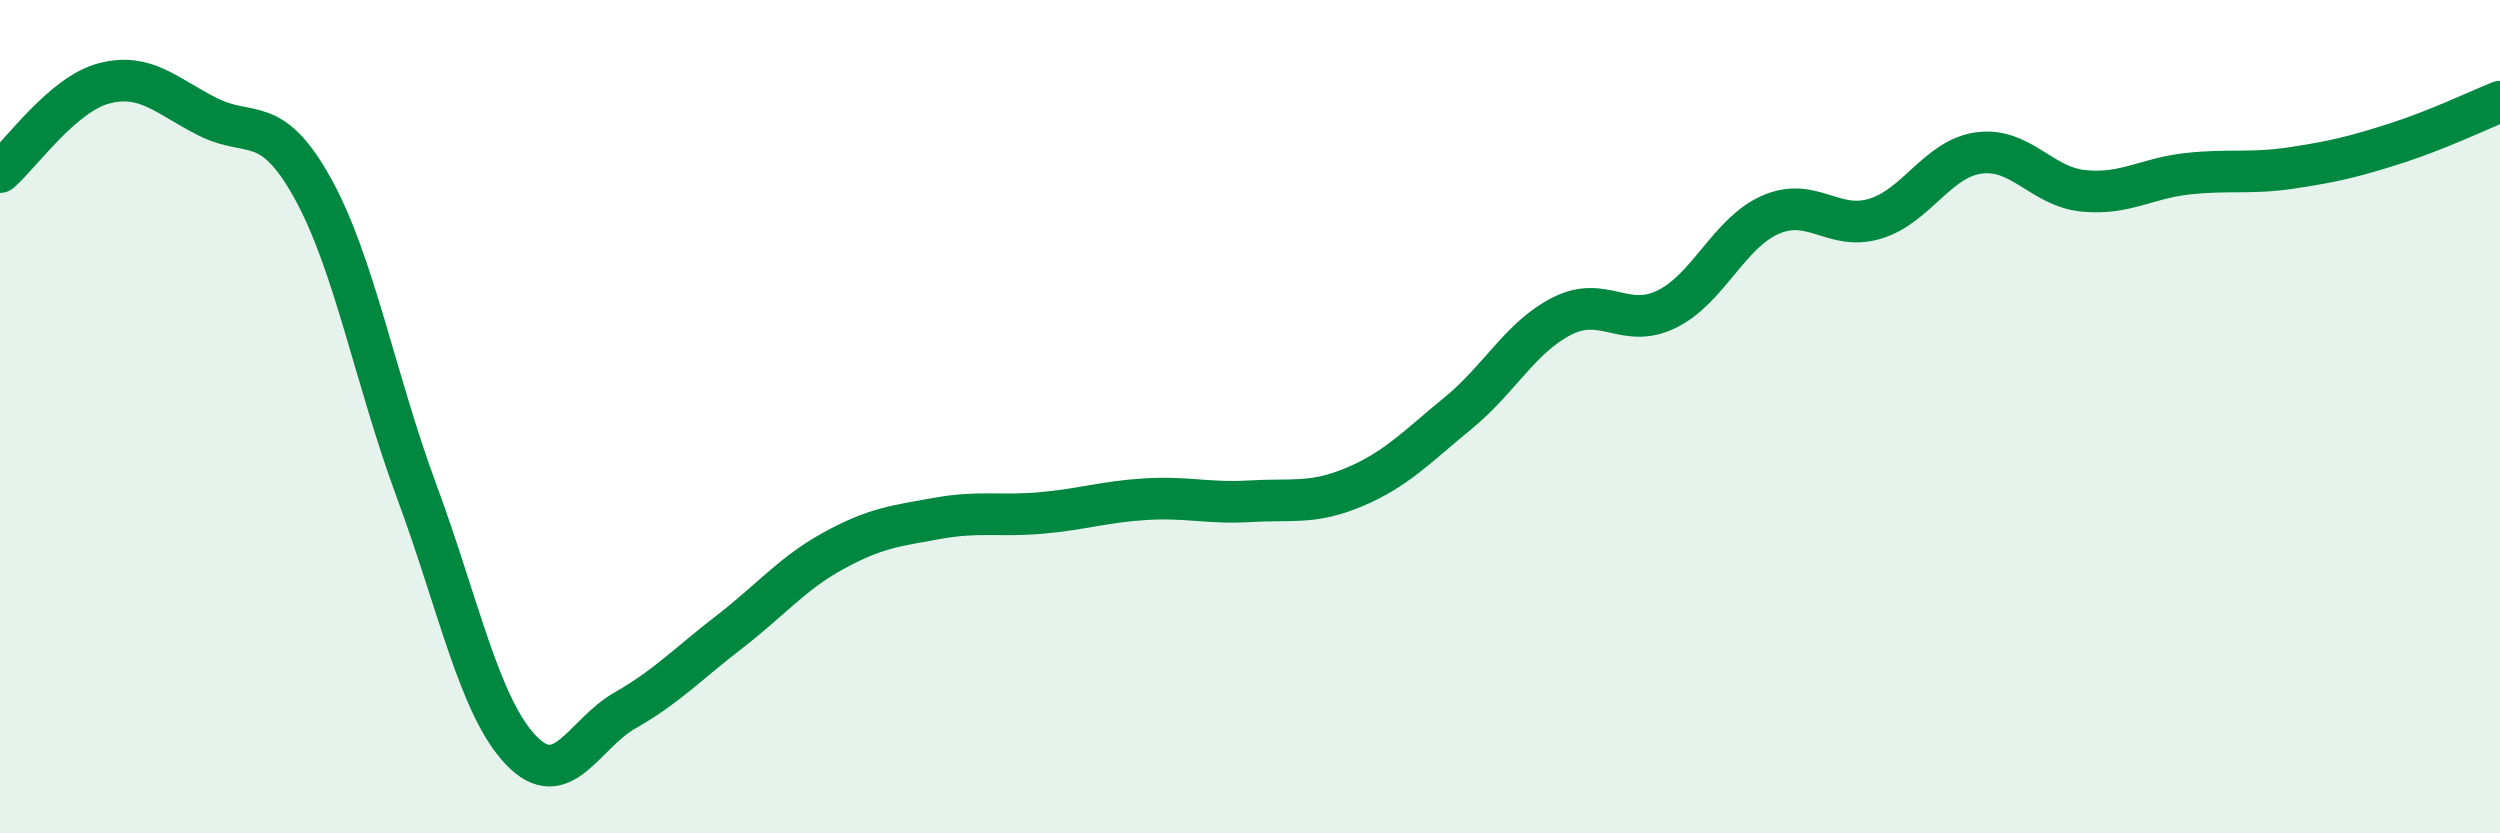
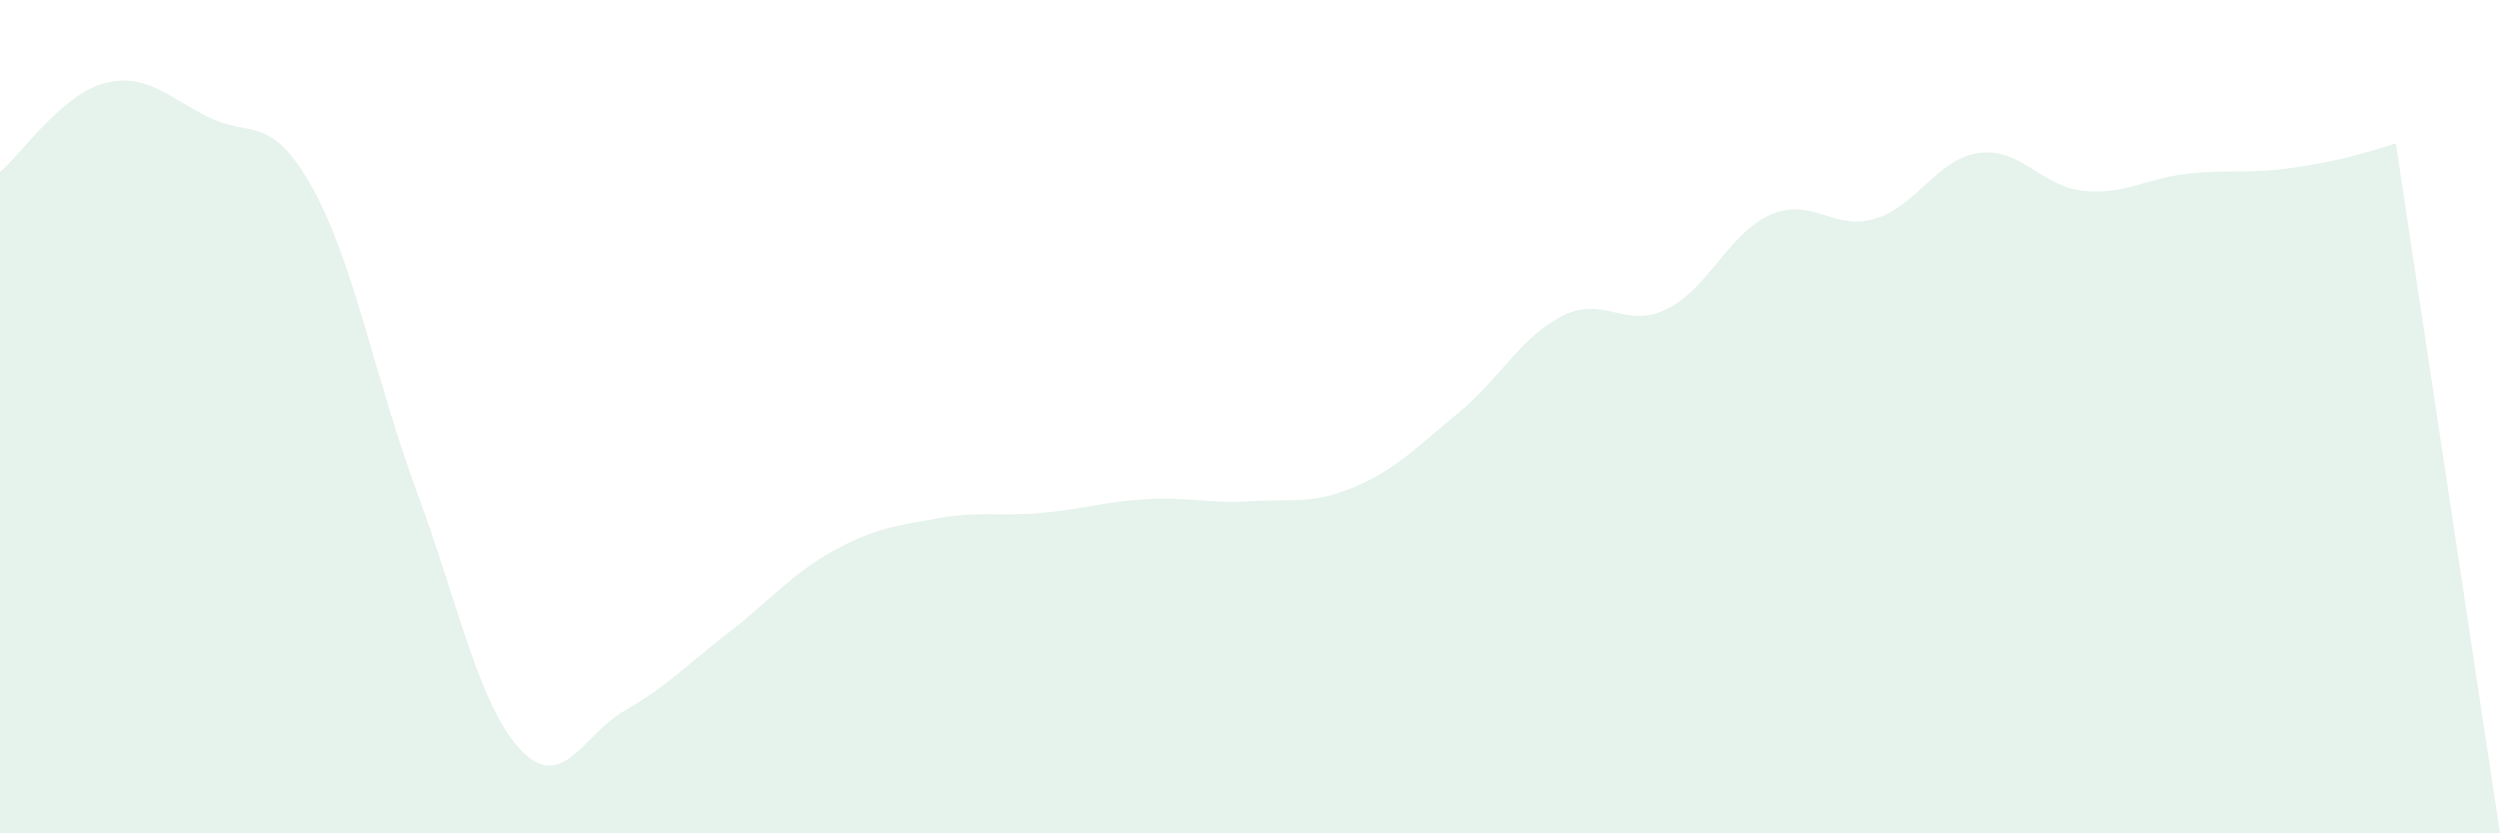
<svg xmlns="http://www.w3.org/2000/svg" width="60" height="20" viewBox="0 0 60 20">
-   <path d="M 0,4.13 C 0.5,3.7 1.5,2.26 2.5,2 C 3.5,1.74 4,2.31 5,2.81 C 6,3.31 6.5,2.71 7.5,4.51 C 8.5,6.31 9,9.09 10,11.79 C 11,14.49 11.5,16.95 12.5,18 C 13.5,19.05 14,17.62 15,17.05 C 16,16.48 16.5,15.94 17.5,15.17 C 18.5,14.4 19,13.77 20,13.22 C 21,12.67 21.5,12.62 22.5,12.44 C 23.5,12.26 24,12.4 25,12.31 C 26,12.22 26.5,12.04 27.5,11.98 C 28.5,11.92 29,12.09 30,12.03 C 31,11.97 31.5,12.11 32.5,11.69 C 33.5,11.27 34,10.73 35,9.91 C 36,9.09 36.5,8.08 37.5,7.58 C 38.5,7.08 39,7.91 40,7.42 C 41,6.93 41.5,5.58 42.5,5.15 C 43.5,4.72 44,5.55 45,5.25 C 46,4.95 46.5,3.8 47.5,3.67 C 48.5,3.54 49,4.48 50,4.58 C 51,4.68 51.5,4.28 52.5,4.17 C 53.5,4.06 54,4.18 55,4.03 C 56,3.88 56.5,3.76 57.5,3.44 C 58.5,3.12 59.5,2.64 60,2.44L60 20L0 20Z" fill="#008740" opacity="0.1" stroke-linecap="round" stroke-linejoin="round" />
-   <path d="M 0,4.13 C 0.5,3.7 1.5,2.26 2.5,2 C 3.5,1.74 4,2.31 5,2.81 C 6,3.31 6.5,2.71 7.5,4.51 C 8.5,6.31 9,9.09 10,11.79 C 11,14.49 11.5,16.95 12.5,18 C 13.5,19.05 14,17.62 15,17.05 C 16,16.48 16.5,15.94 17.5,15.17 C 18.5,14.4 19,13.77 20,13.22 C 21,12.67 21.5,12.62 22.5,12.44 C 23.5,12.26 24,12.4 25,12.31 C 26,12.22 26.5,12.04 27.5,11.98 C 28.5,11.92 29,12.09 30,12.03 C 31,11.97 31.5,12.11 32.5,11.69 C 33.5,11.27 34,10.73 35,9.91 C 36,9.09 36.5,8.08 37.5,7.58 C 38.5,7.08 39,7.91 40,7.42 C 41,6.93 41.5,5.58 42.5,5.15 C 43.5,4.72 44,5.55 45,5.25 C 46,4.95 46.5,3.8 47.5,3.67 C 48.5,3.54 49,4.48 50,4.58 C 51,4.68 51.5,4.28 52.5,4.17 C 53.5,4.06 54,4.18 55,4.03 C 56,3.88 56.5,3.76 57.5,3.44 C 58.5,3.12 59.5,2.64 60,2.44" stroke="#008740" stroke-width="1" fill="none" stroke-linecap="round" stroke-linejoin="round" />
+   <path d="M 0,4.13 C 0.5,3.7 1.5,2.26 2.5,2 C 3.5,1.74 4,2.31 5,2.81 C 6,3.31 6.5,2.71 7.5,4.51 C 8.5,6.31 9,9.09 10,11.79 C 11,14.49 11.5,16.95 12.5,18 C 13.5,19.05 14,17.62 15,17.05 C 16,16.48 16.5,15.94 17.5,15.17 C 18.5,14.4 19,13.77 20,13.22 C 21,12.67 21.5,12.62 22.5,12.44 C 23.5,12.26 24,12.4 25,12.31 C 26,12.22 26.5,12.04 27.5,11.98 C 28.5,11.92 29,12.09 30,12.03 C 31,11.97 31.5,12.11 32.5,11.69 C 33.5,11.27 34,10.73 35,9.91 C 36,9.09 36.5,8.08 37.5,7.58 C 38.5,7.08 39,7.91 40,7.42 C 41,6.93 41.5,5.58 42.5,5.15 C 43.5,4.72 44,5.55 45,5.25 C 46,4.95 46.5,3.8 47.5,3.67 C 48.5,3.54 49,4.48 50,4.58 C 51,4.68 51.5,4.28 52.5,4.17 C 53.5,4.06 54,4.18 55,4.03 C 56,3.88 56.5,3.76 57.5,3.44 L60 20L0 20Z" fill="#008740" opacity="0.1" stroke-linecap="round" stroke-linejoin="round" />
</svg>